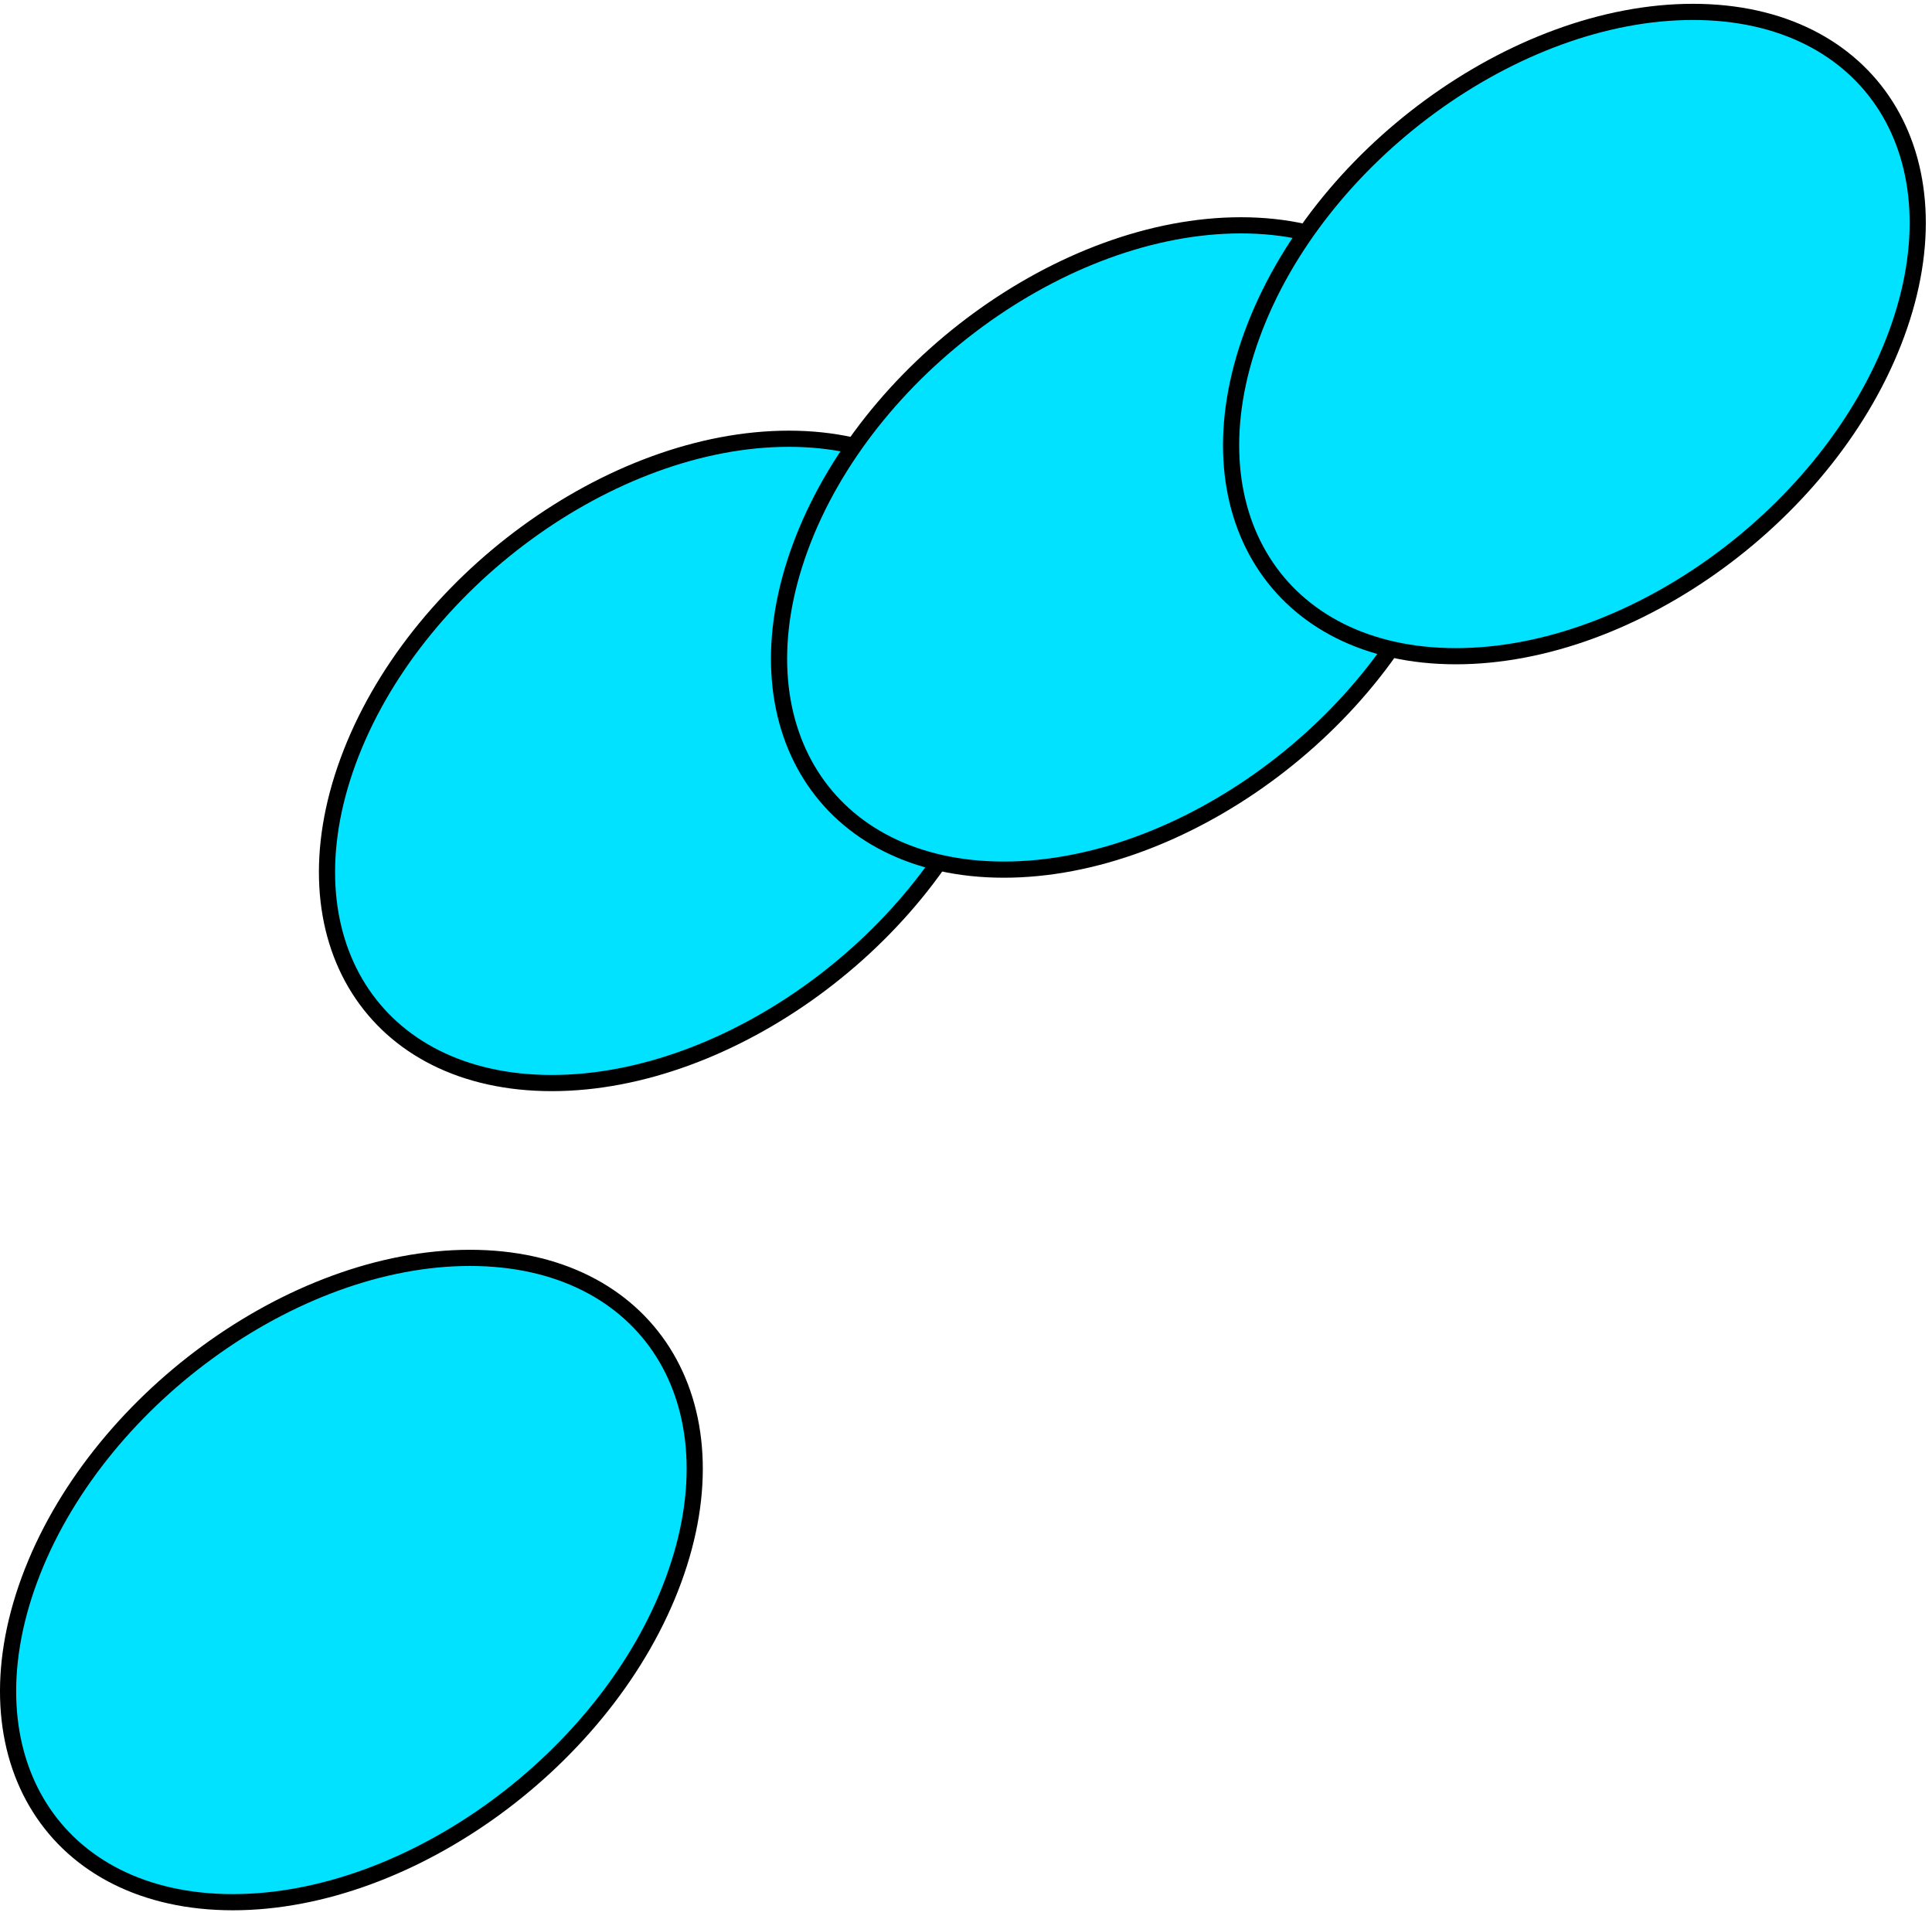
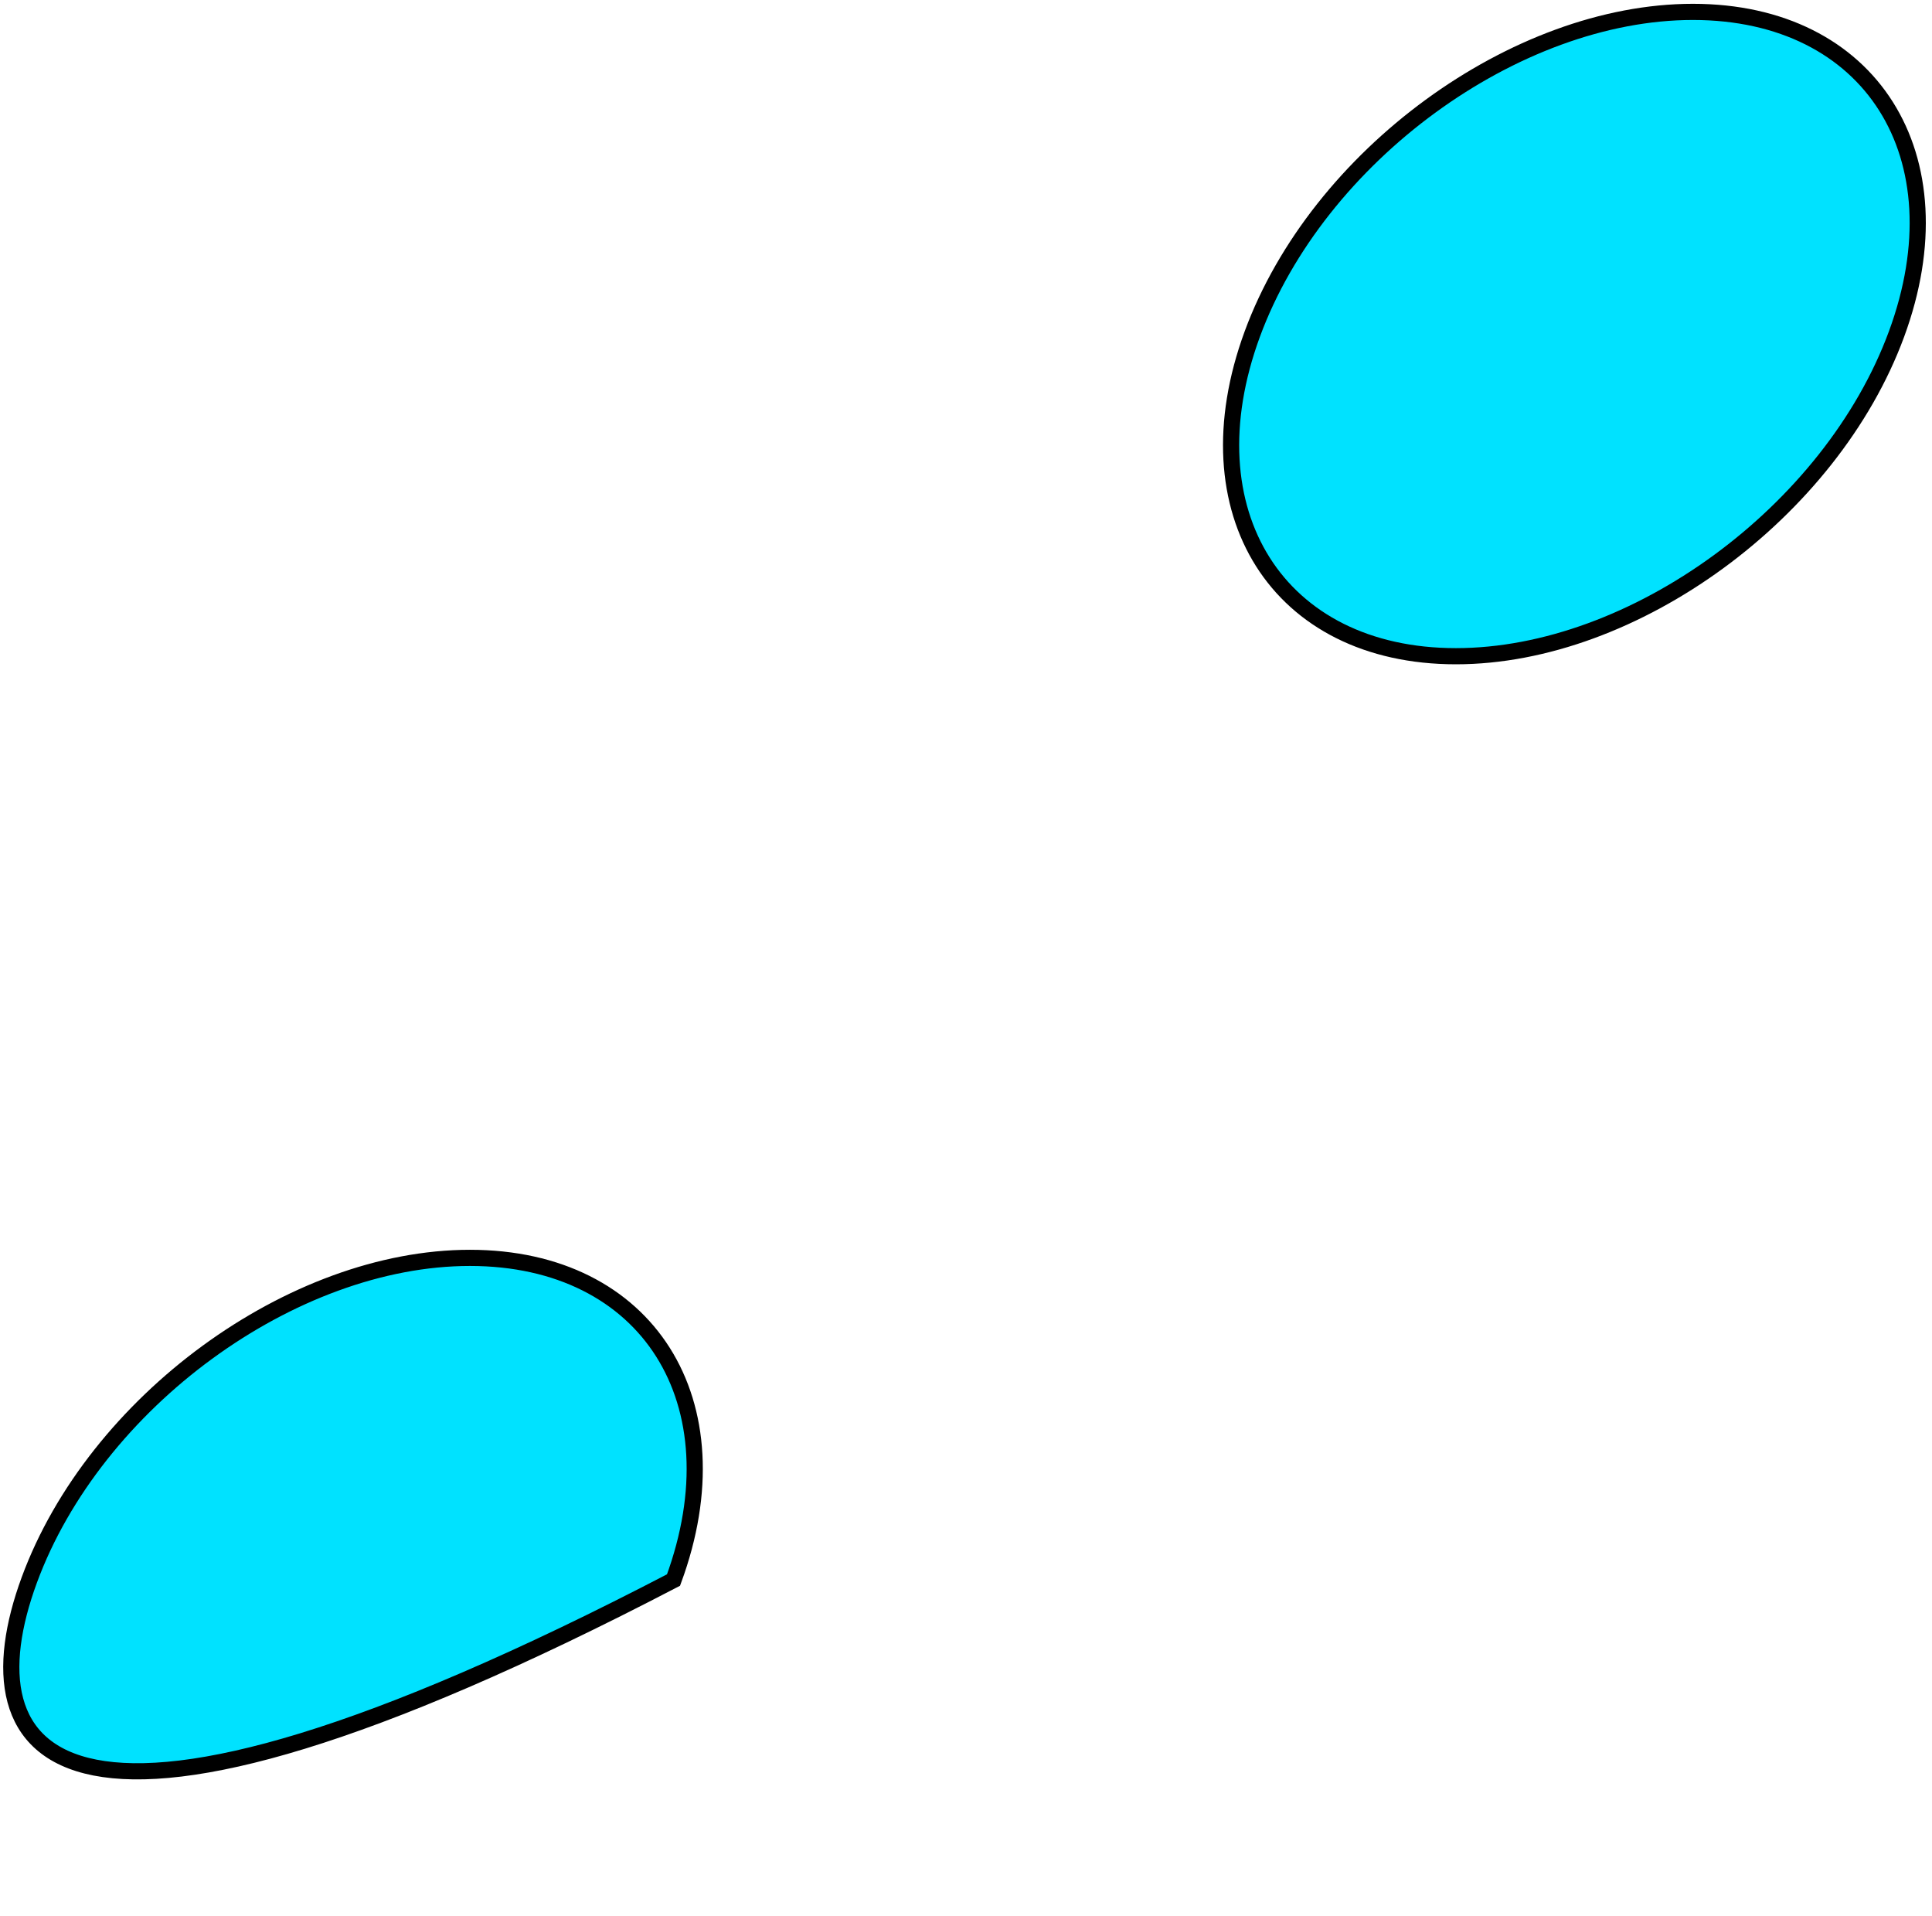
<svg xmlns="http://www.w3.org/2000/svg" width="239" height="237" viewBox="0 0 239 237" fill="none">
  <g id="ã°ã«ã¼ã 52">
-     <path id="ãã¹ 1" d="M122.771 94.117C114.673 116.124 90.268 133.965 68.26 133.965C46.253 133.965 34.979 116.124 43.074 94.117C51.172 72.11 75.577 54.269 97.584 54.269C119.592 54.269 130.868 72.11 122.771 94.117Z" fill="#00E2FF" stroke="black" stroke-width="2" />
-     <path id="ãã¹ 34" d="M83.319 195.437C75.222 217.444 50.816 235.285 28.809 235.285C6.801 235.285 -4.473 217.444 3.622 195.437C11.72 173.429 36.125 155.588 58.133 155.588C80.14 155.588 91.417 173.429 83.319 195.437Z" fill="#00E2FF" stroke="black" stroke-width="2" />
-     <path id="ãã¹ 32" d="M178.692 67.718C170.594 89.725 146.189 107.566 124.181 107.566C102.174 107.566 90.9 89.725 98.995 67.718C107.093 45.711 131.498 27.87 153.505 27.87C175.513 27.87 186.789 45.711 178.692 67.718Z" fill="#00E2FF" stroke="black" stroke-width="2" />
+     <path id="ãã¹ 34" d="M83.319 195.437C6.801 235.285 -4.473 217.444 3.622 195.437C11.72 173.429 36.125 155.588 58.133 155.588C80.14 155.588 91.417 173.429 83.319 195.437Z" fill="#00E2FF" stroke="black" stroke-width="2" />
    <path id="ãã¹ 33" d="M234.613 41.319C226.515 63.326 202.11 81.168 180.102 81.168C158.095 81.168 146.821 63.326 154.916 41.319C163.013 19.312 187.419 1.471 209.426 1.471C231.434 1.471 242.71 19.312 234.613 41.319Z" fill="#00E2FF" stroke="black" stroke-width="2" />
  </g>
</svg>